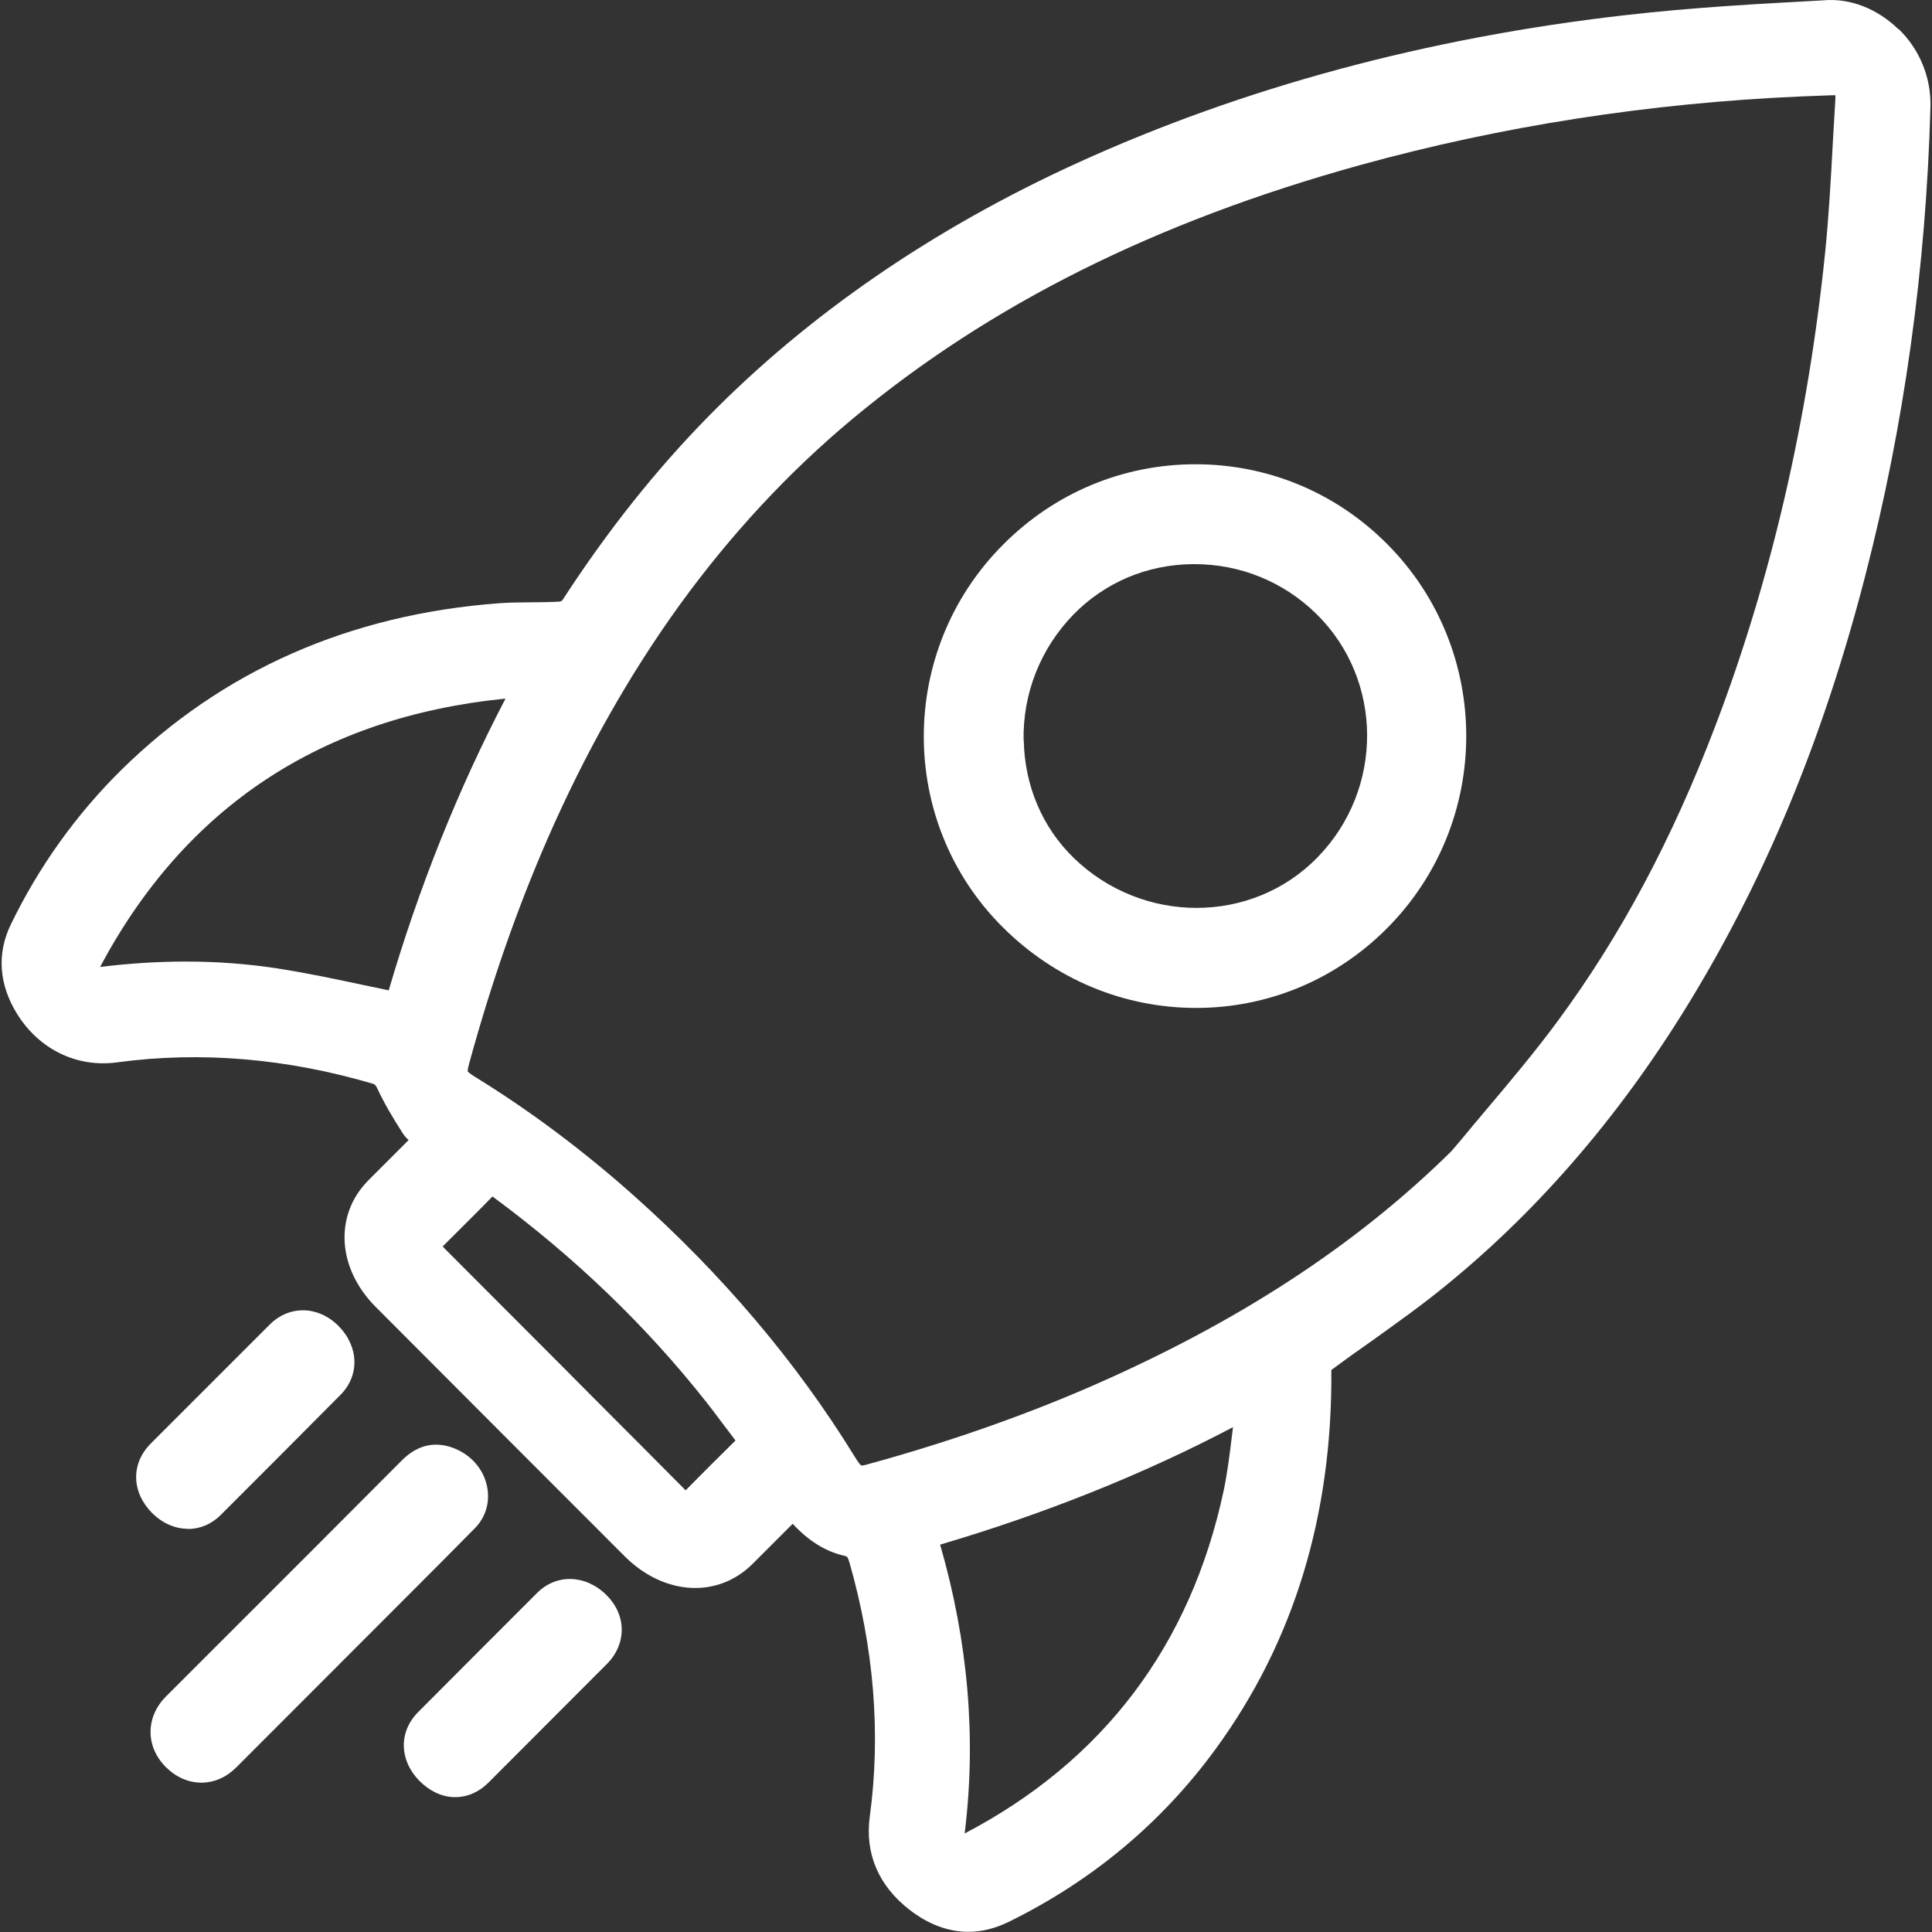
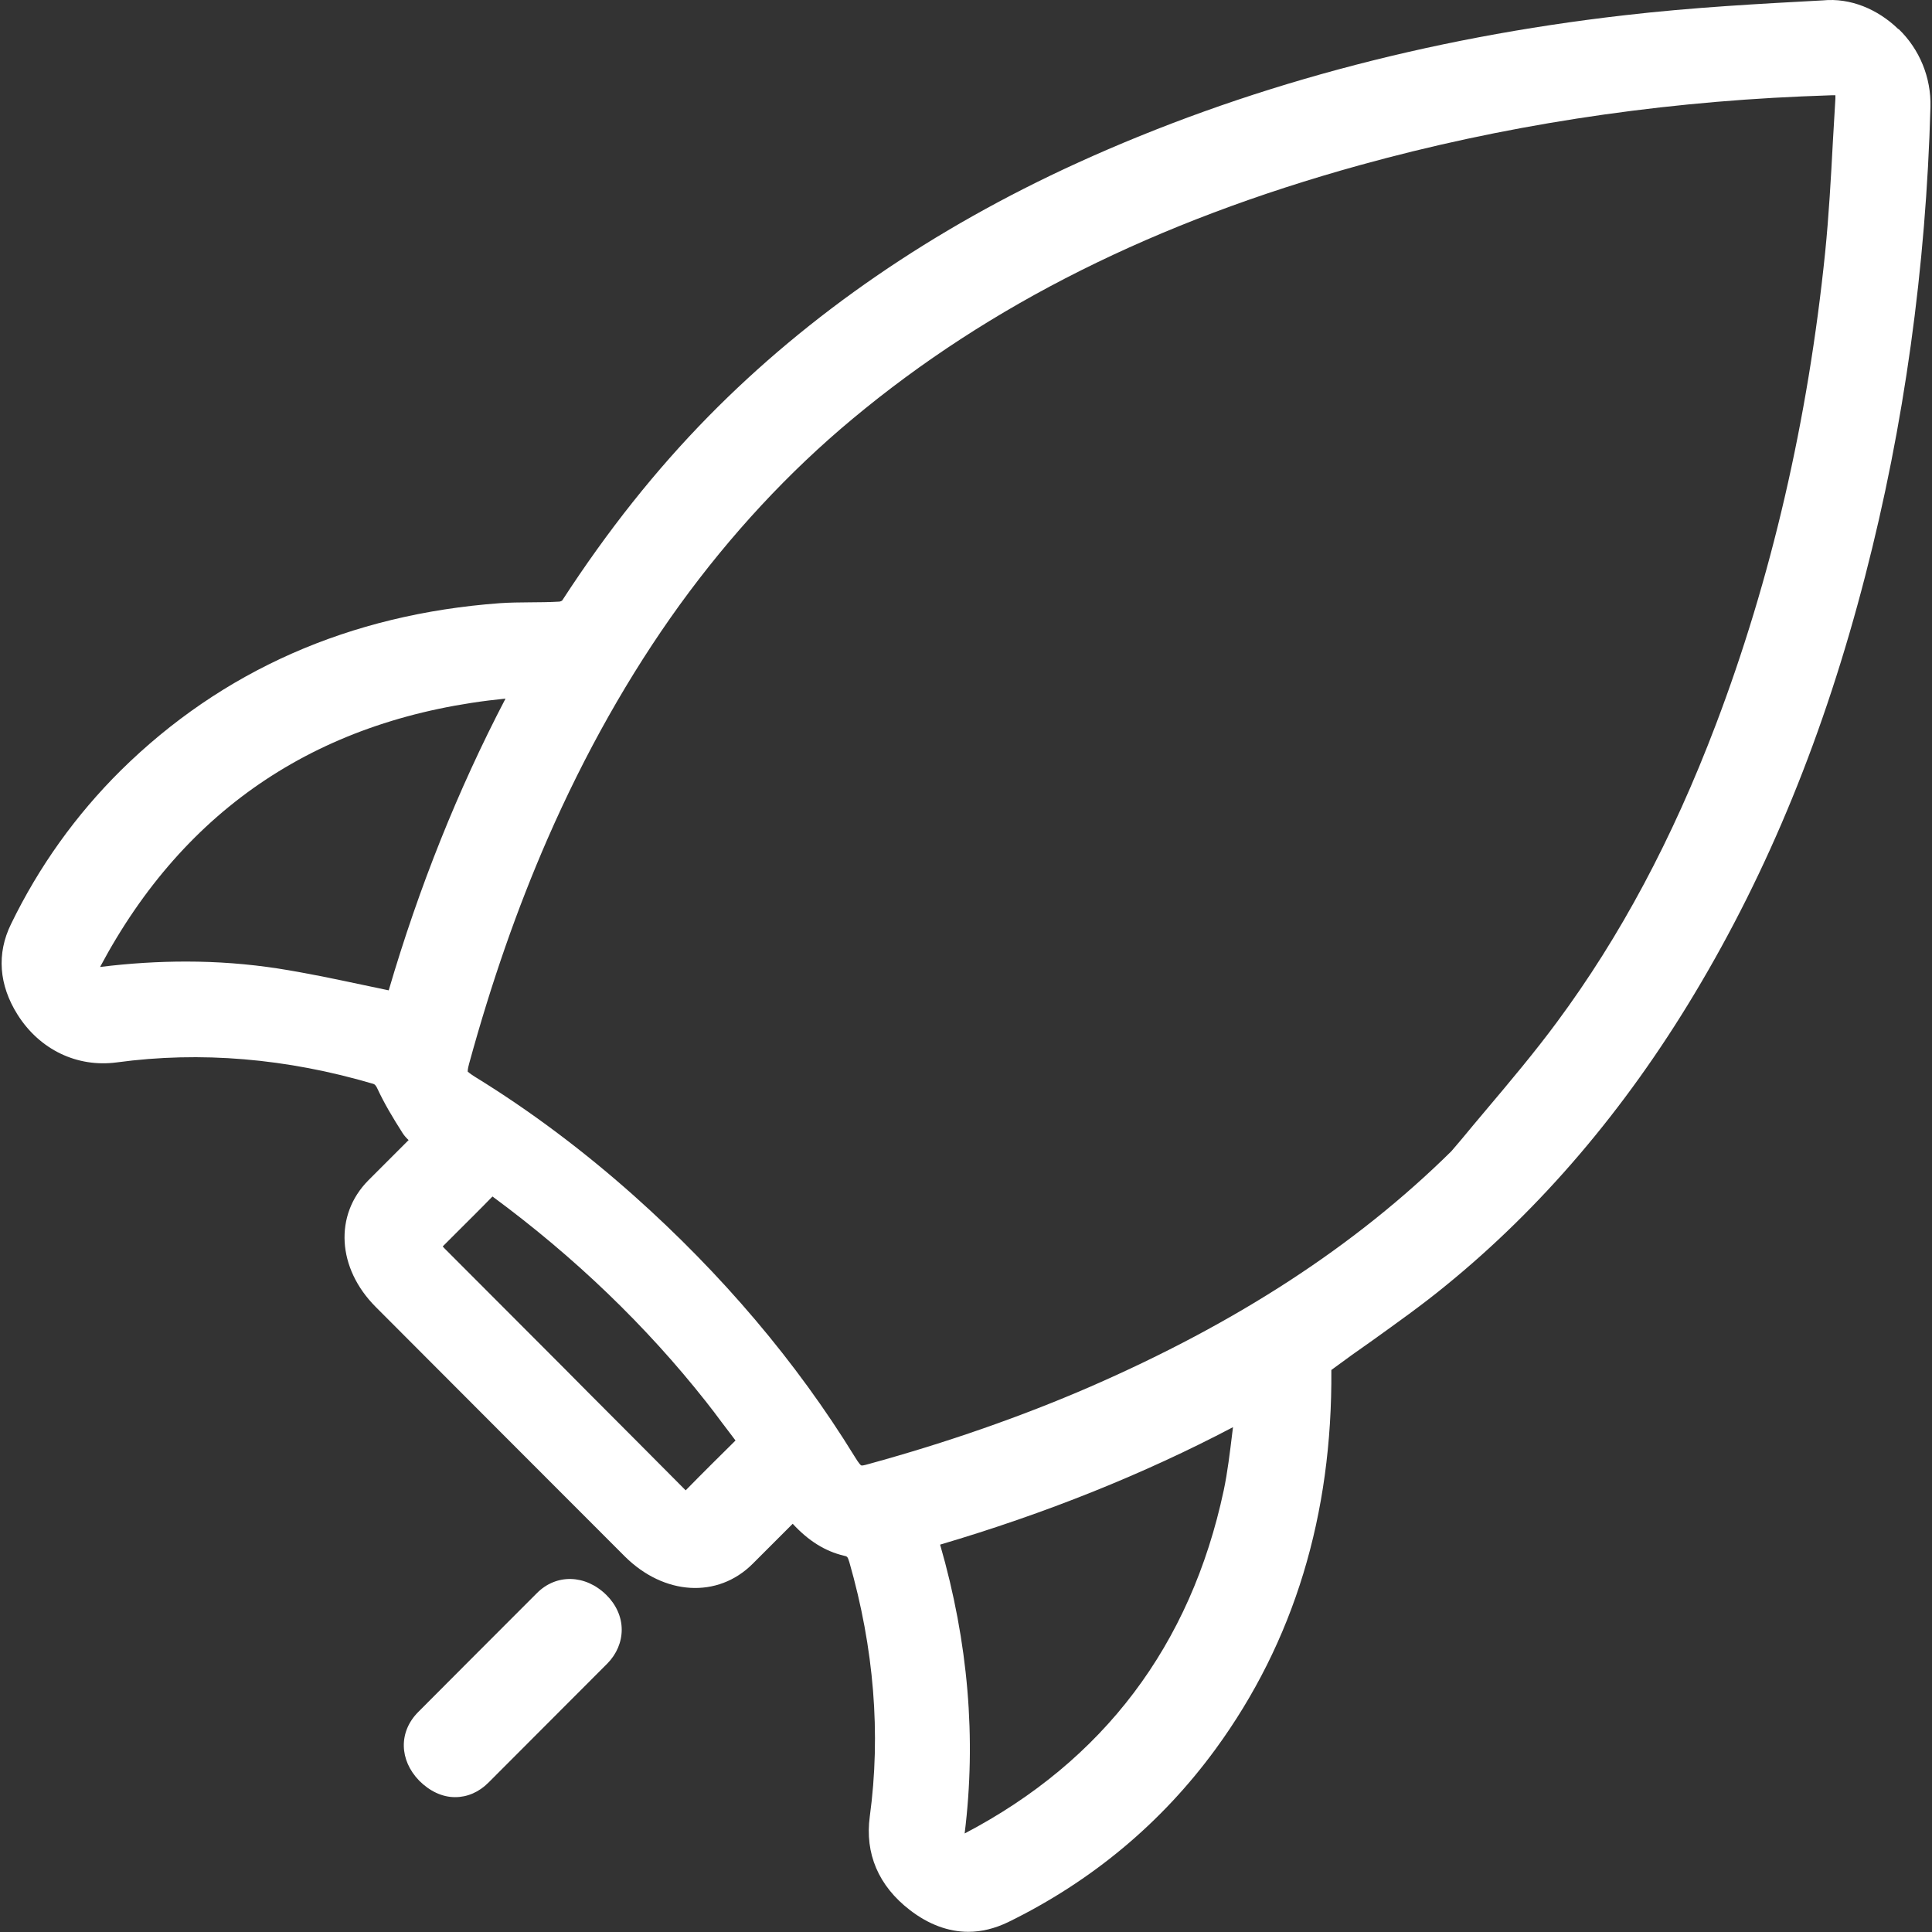
<svg xmlns="http://www.w3.org/2000/svg" viewBox="0 0 100 100" data-name="Capa 1" id="Capa_1">
  <rect x="0" y="0" width="100" height="100" fill="#333333" stroke="none" />
  <defs>
    <style>
      .cls-1 {
        fill: #fff;
      }
    </style>
  </defs>
  <path d="M98.26,1.51c-1.07-1.04-2.49-1.63-3.91-1.49-3.17.17-6.75.36-10.27.77-10.24,1.17-19.78,3.75-28.33,7.65-7.45,3.4-13.87,7.81-19.07,13.1-2.74,2.79-5.23,5.92-7.58,9.54-.02.02-.1.06-.16.06-1.02.06-2.05.01-3.06.08-7.78.57-14.39,3.49-19.63,8.66-2.31,2.29-4.23,4.96-5.68,7.95-.75,1.53-.63,3.15.34,4.69,1.15,1.82,3.09,2.74,5.13,2.47,4.34-.59,8.81-.21,13.28,1.11q.12.03.22.26c.35.75.77,1.46,1.3,2.29.09.14.2.26.31.36l-2.09,2.09c-1.77,1.79-1.61,4.54.38,6.54,4.3,4.31,8.6,8.62,12.9,12.92,2.03,2.02,4.81,2.19,6.62.38l2.07-2.07c.82.89,1.68,1.42,2.64,1.65.19.04.2.05.29.33,1.28,4.46,1.64,8.9,1.06,13.17-.26,1.92.45,3.59,2.07,4.84.97.75,2,1.13,3.03,1.13.69,0,1.37-.17,2.06-.5,4.33-2.12,7.94-5.13,10.74-8.96,4.06-5.56,6.05-12.12,5.99-19.62.7-.52,1.41-1.03,2.13-1.53,1.25-.9,2.55-1.82,3.77-2.82,4.95-4.02,9.29-9.11,12.9-15.13,3.83-6.38,6.72-13.44,8.83-21.61,2.02-7.8,3.15-15.97,3.38-24.29.04-1.51-.56-2.98-1.65-4.03ZM26.16,36.17c-2.45,4.69-4.48,9.76-6.04,15.09-.44-.09-.89-.19-1.33-.28-1.51-.32-2.93-.62-4.4-.85-1.56-.24-3.14-.36-4.76-.36-1.44,0-2.92.09-4.45.28,4.4-8.27,11.45-12.94,20.98-13.89ZM22.92,64.51l.66-.66c.63-.63,1.26-1.25,1.91-1.92,4.25,3.13,7.97,6.71,11.06,10.63.28.35.54.7.8,1.05.23.31.47.61.72.95-.86.85-1.72,1.7-2.58,2.58-1.69-1.7-3.37-3.39-5.06-5.08l-1.26-1.27-6.15-6.16s-.06-.07-.1-.11c0,0,0,0,0-.01ZM24.21,55.44s-.01-.09.07-.38c1.16-4.23,2.49-8.04,4.06-11.64,1.93-4.42,4.23-8.5,6.84-12.11,2.63-3.63,5.64-6.88,8.96-9.64,7.08-5.9,15.66-10.19,26.24-13.12,7.3-2.02,15-3.22,22.88-3.56.52-.02,1.04-.04,1.57-.06.08,0,.13,0,.17,0,0,.04,0,.1,0,.17l-.13,2.22c-.1,1.89-.21,3.85-.4,5.74-.89,8.7-2.8,16.93-5.66,24.45-2.25,5.92-4.94,10.96-8.22,15.39-1.16,1.57-2.44,3.09-3.68,4.56-.43.51-.85,1.01-1.27,1.52l-.52.61c-4.95,4.88-11.07,8.87-18.72,12.2-3.53,1.53-7.37,2.87-11.41,3.98-.31.09-.38.09-.41.08-.03-.01-.12-.09-.35-.47-3.01-4.89-6.86-9.43-11.44-13.51-2.62-2.33-5.37-4.39-8.2-6.13-.32-.2-.38-.28-.39-.29ZM48.66,79.95c5.45-1.61,10.54-3.65,15.16-6.08-.01.11-.03.21-.04.32-.12.98-.24,2-.44,2.95-1.71,8.02-6.23,14-13.41,17.76.61-4.9.19-9.9-1.27-14.95Z" class="cls-1" />
-   <path d="M24.58,79.1c.58-.59.8-1.39.62-2.21-.2-.9-.87-1.63-1.78-1.96-.96-.34-1.83-.12-2.6.64-3.26,3.27-6.52,6.54-9.79,9.8l-2.45,2.45c-1.05,1.06-1.05,2.59,0,3.64.52.52,1.17.81,1.84.81s1.3-.28,1.81-.79l8.78-8.79c1.19-1.19,2.39-2.39,3.57-3.59Z" class="cls-1" />
-   <path d="M9.73,79.14c.61,0,1.21-.24,1.7-.73,2.07-2.07,4.14-4.14,6.2-6.22.99-1,.95-2.49-.11-3.56-1.05-1.05-2.54-1.08-3.55-.08l-6.17,6.17c-1.03,1.04-1,2.51.07,3.59.54.54,1.2.82,1.85.82Z" class="cls-1" />
  <path d="M27.8,82.45c-2.06,2.06-4.11,4.11-6.16,6.17-1.01,1.02-.98,2.48.06,3.55.54.54,1.19.85,1.85.85h.01c.63,0,1.23-.26,1.72-.75l6.16-6.17c.48-.49.74-1.11.74-1.75,0-.66-.29-1.3-.8-1.8-1.08-1.06-2.59-1.1-3.59-.09Z" class="cls-1" />
-   <path d="M61.91,52.17h0c3.72,0,7.23-1.46,9.88-4.12h0c5.47-5.49,5.47-14.42,0-19.9-2.65-2.66-6.17-4.12-9.91-4.12h0c-3.75,0-7.28,1.47-9.95,4.15-5.47,5.47-5.49,14.36-.04,19.8,2.7,2.7,6.26,4.19,10.02,4.19ZM52.98,38.32c-.04-2.45.88-4.76,2.58-6.51,1.62-1.66,3.81-2.59,6.17-2.61h.1c2.37,0,4.61.91,6.31,2.58,3.47,3.41,3.5,9.06.06,12.59-3.38,3.48-9.05,3.5-12.62.04-1.63-1.58-2.55-3.75-2.59-6.1Z" class="cls-1" />
</svg>